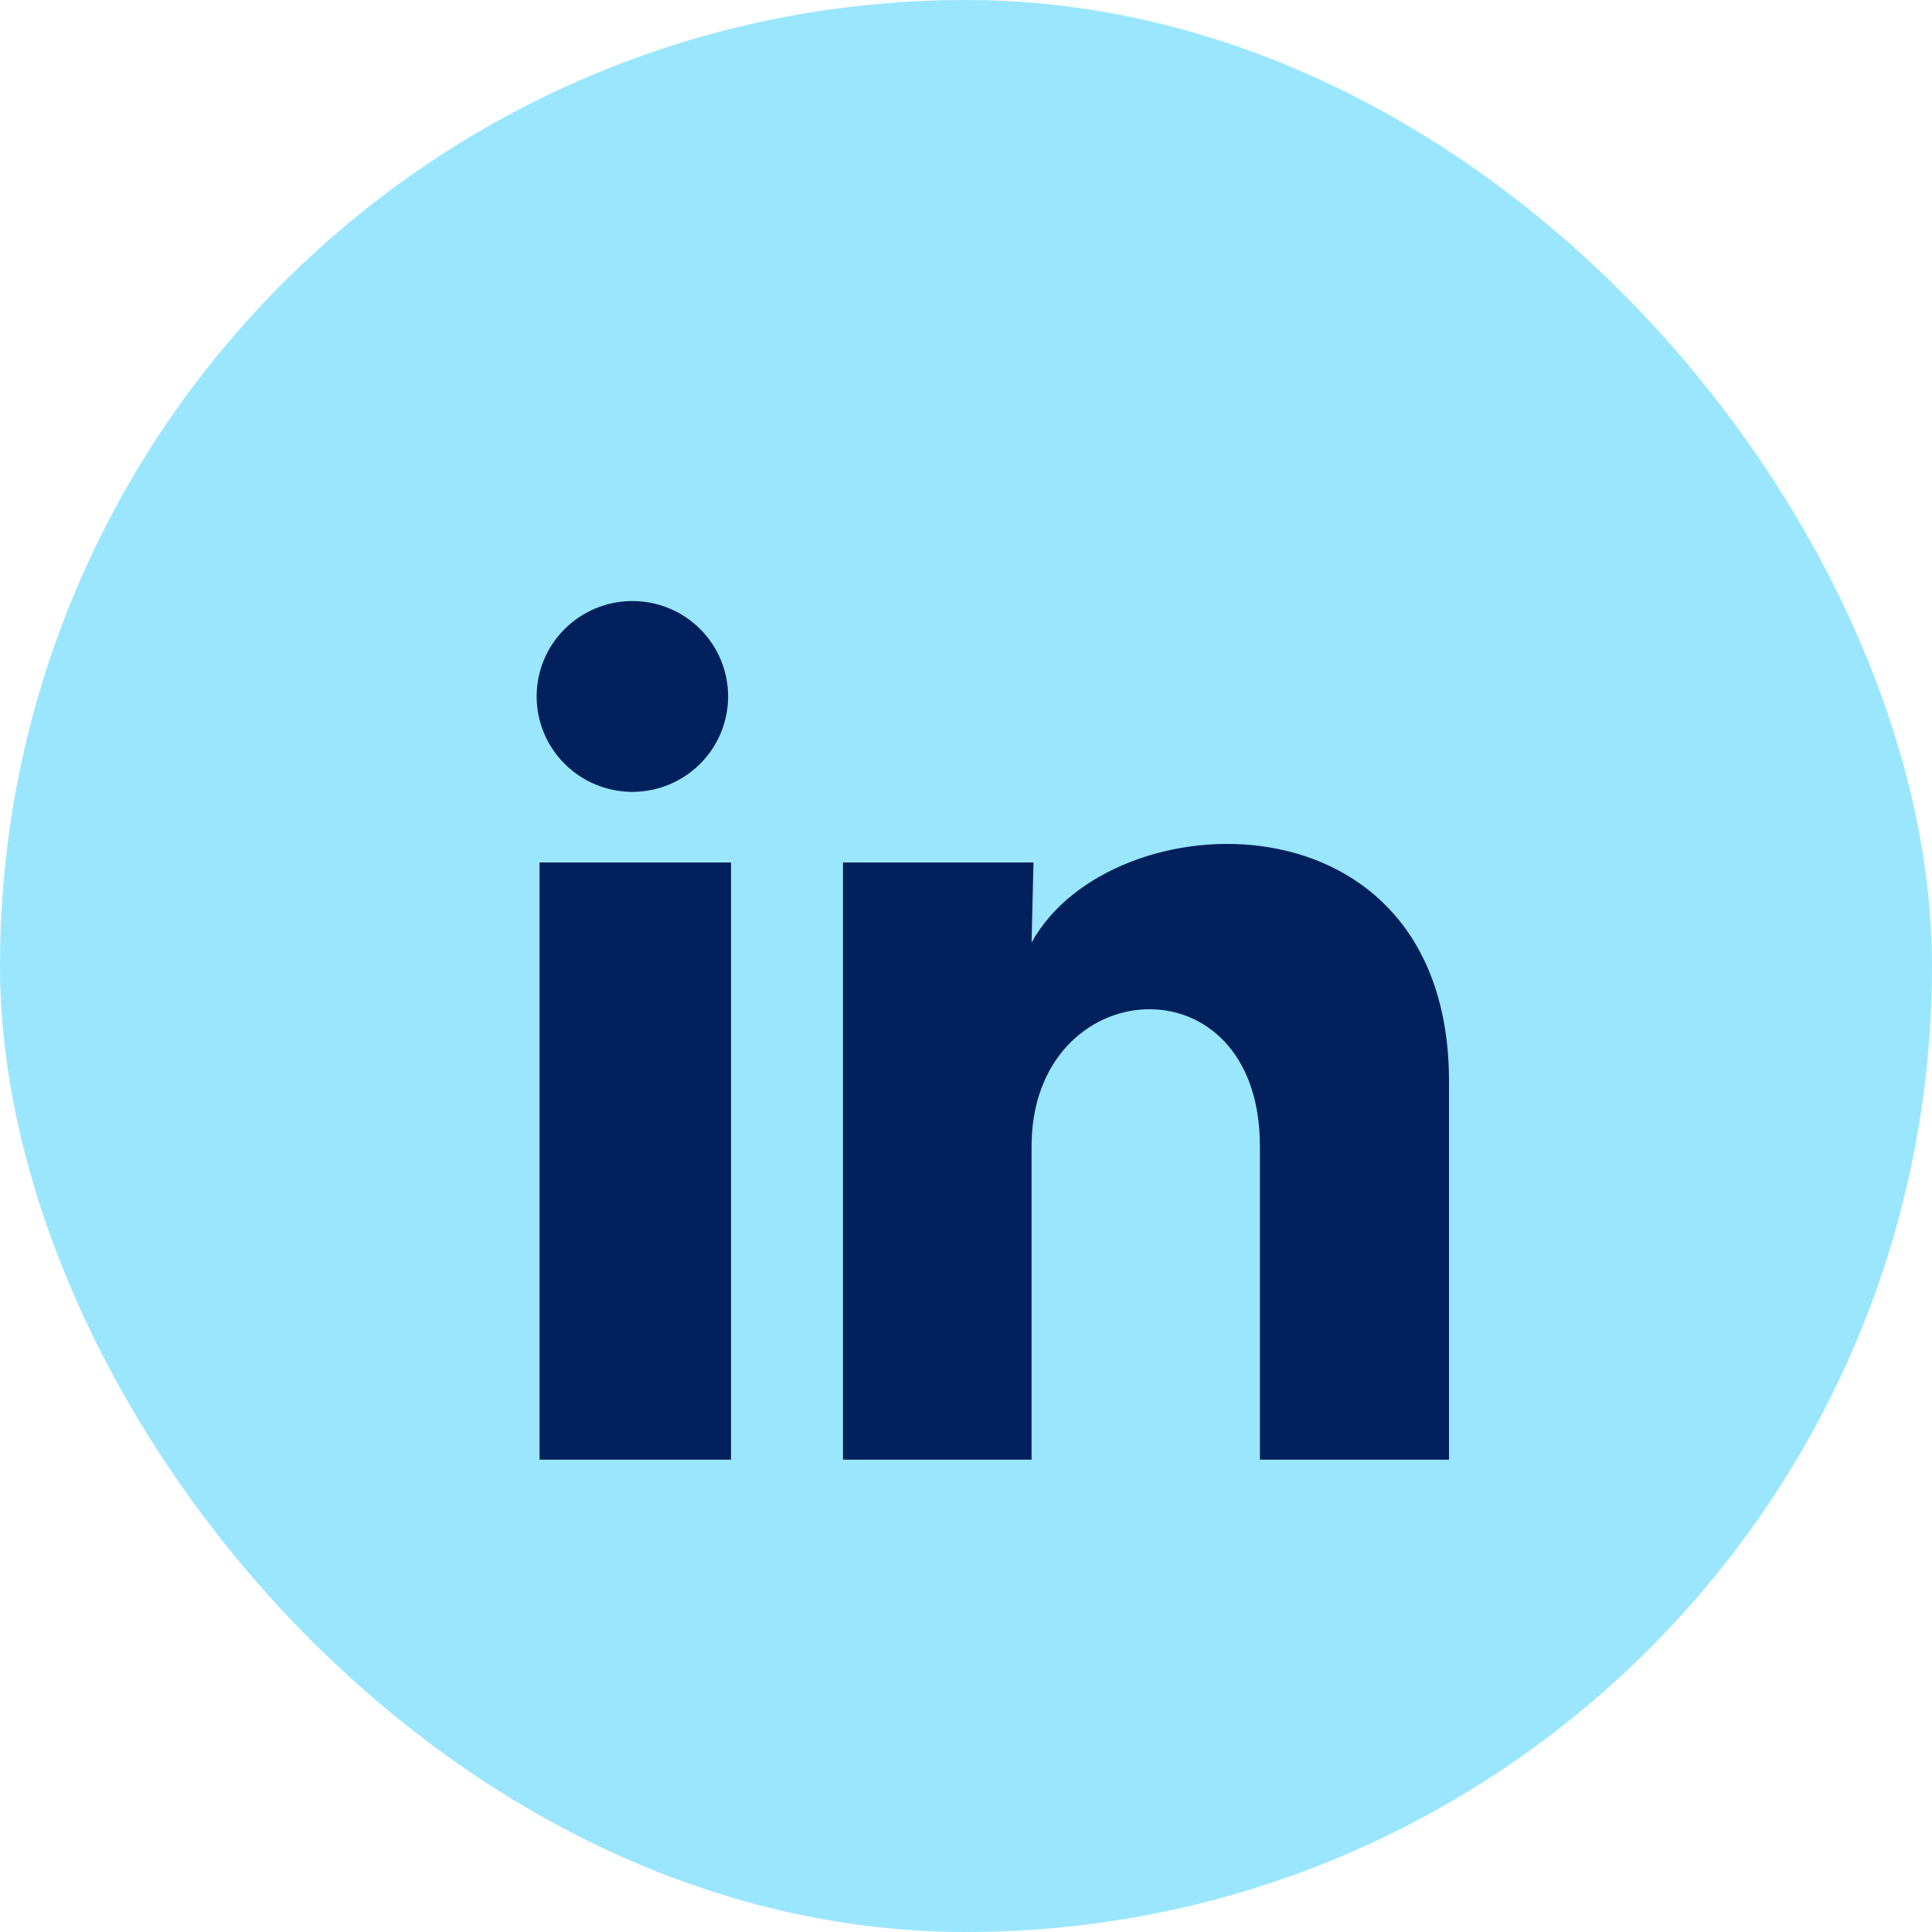
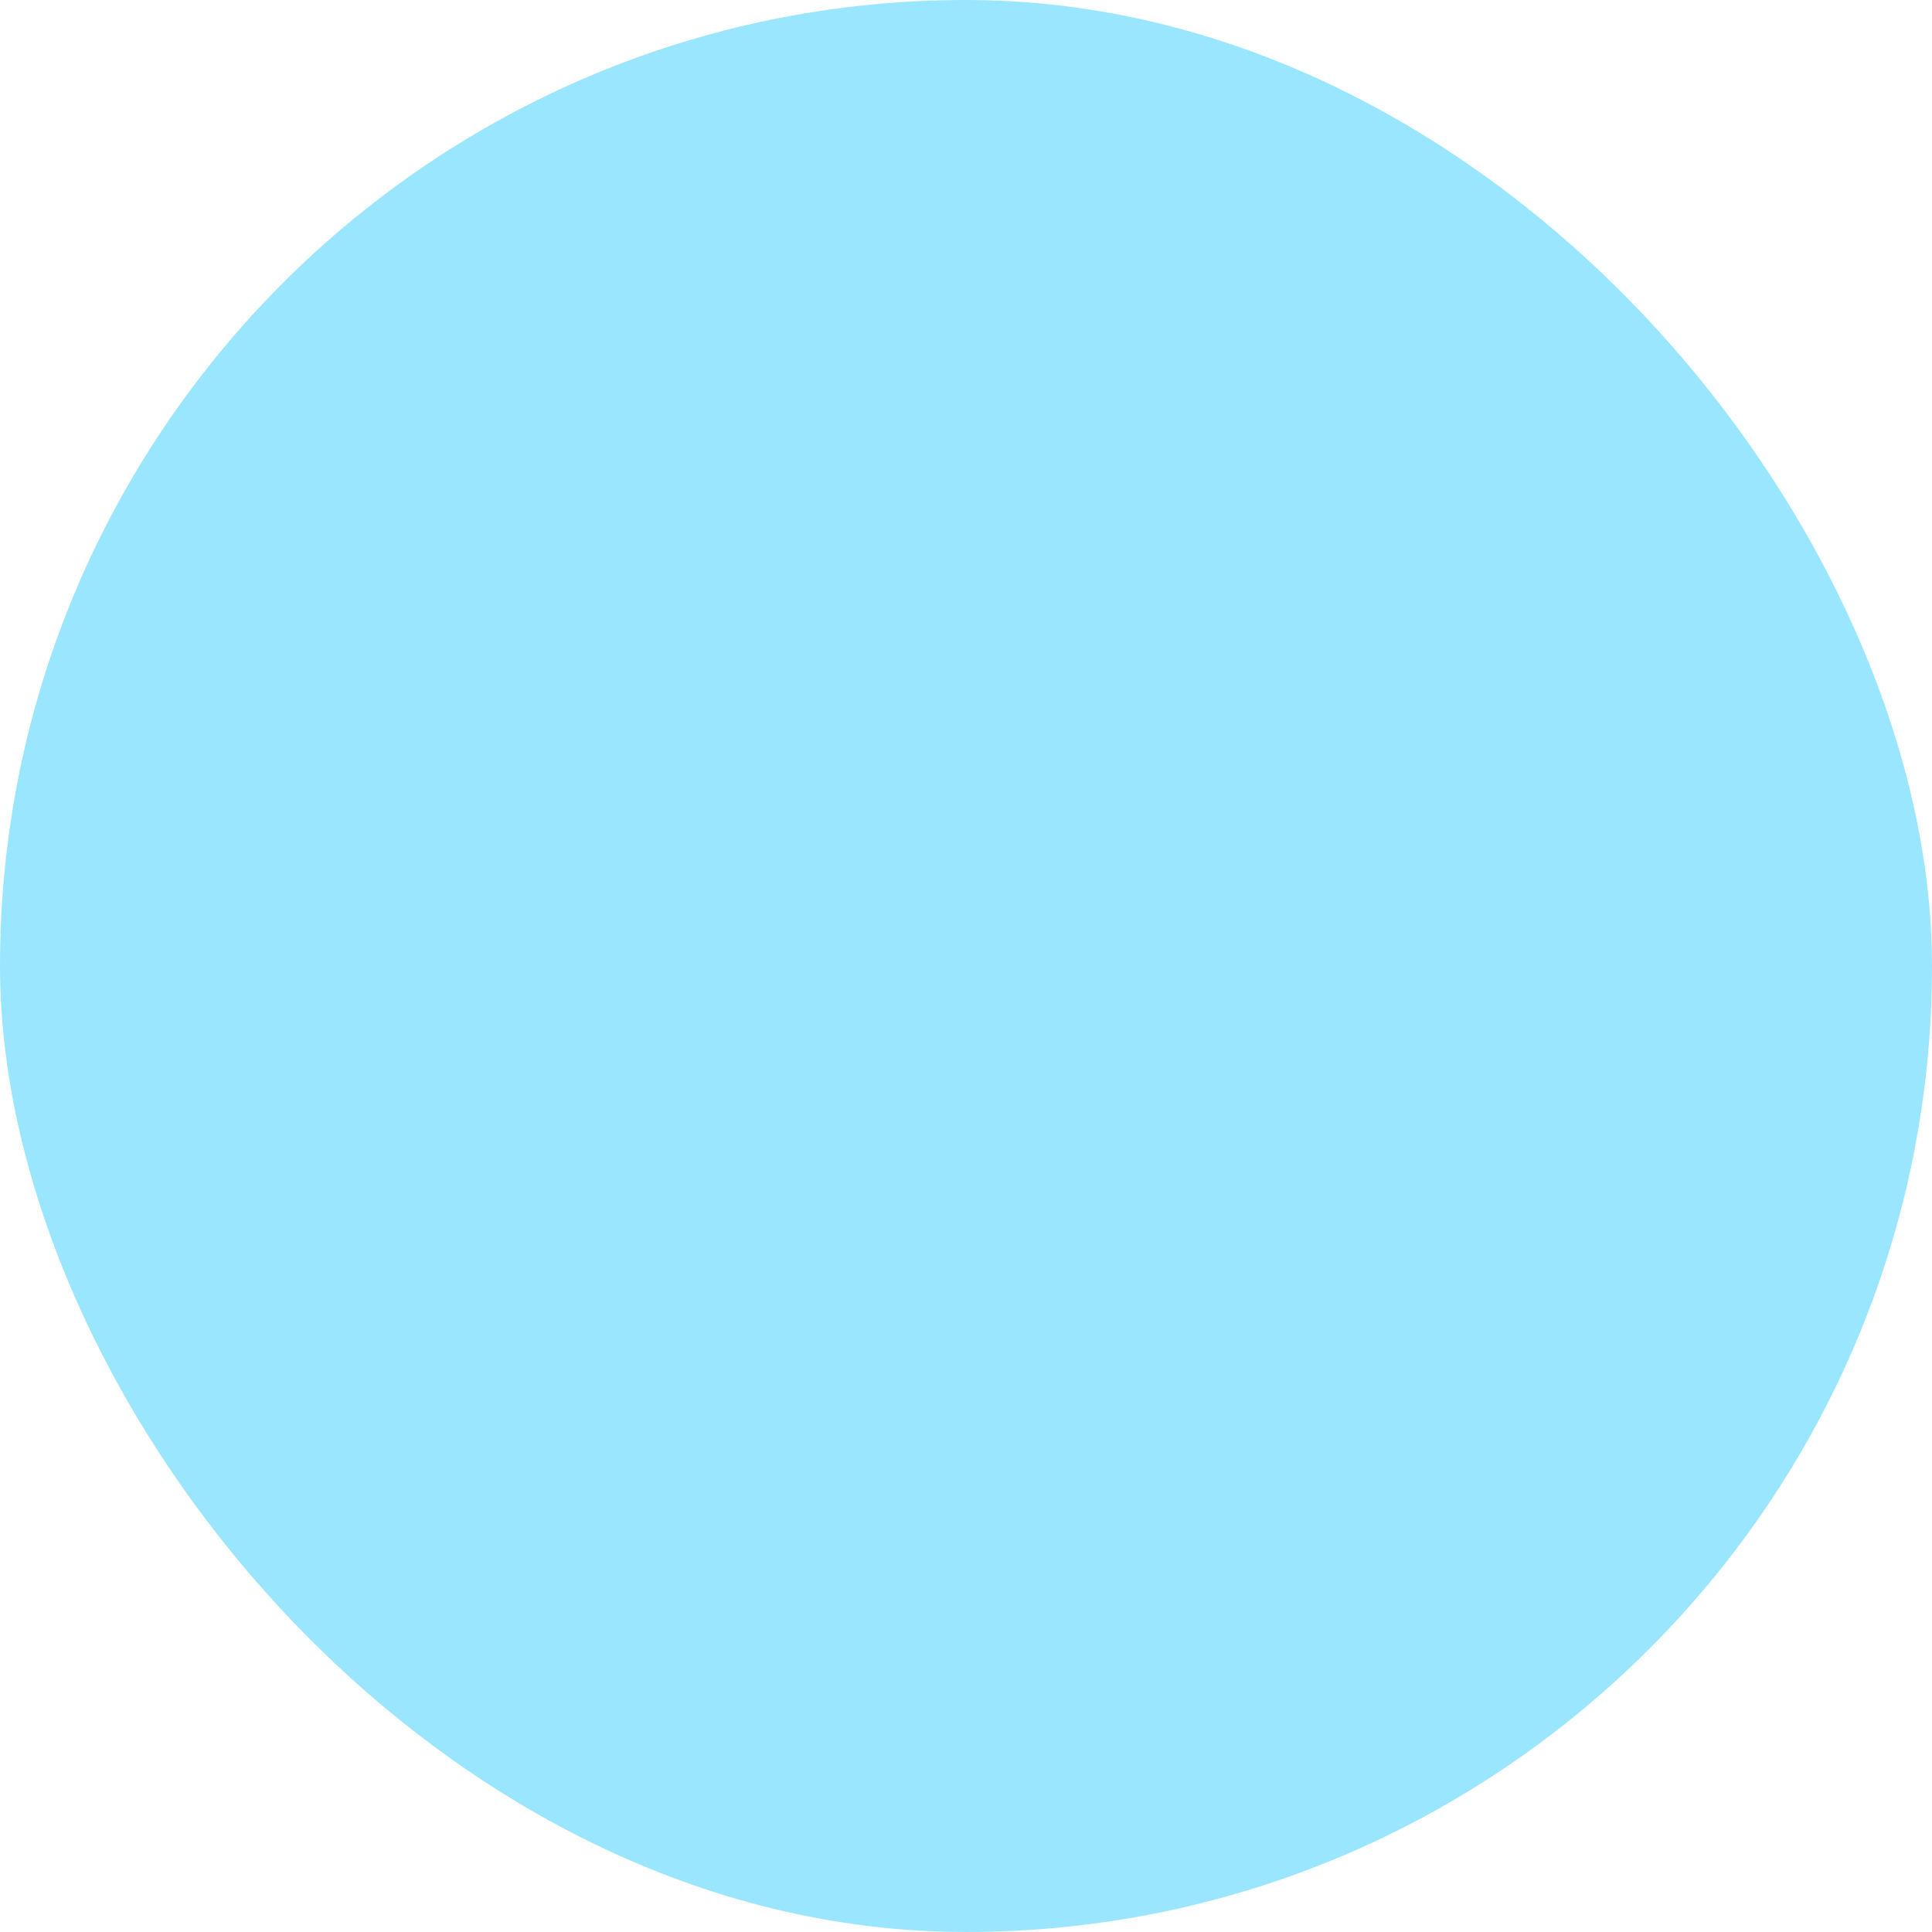
<svg xmlns="http://www.w3.org/2000/svg" width="30" height="30" viewBox="0 0 30 30" fill="none">
  <rect width="30" height="30" rx="15" fill="#9AE6FF" />
  <g filter="url(#filter0_di_99_3398)">
-     <path d="M11.306 9.815C11.306 10.208 11.149 10.585 10.87 10.862C10.591 11.14 10.213 11.296 9.819 11.296C9.425 11.296 9.047 11.139 8.768 10.861C8.489 10.583 8.333 10.207 8.333 9.814C8.333 9.421 8.49 9.044 8.769 8.766C9.048 8.489 9.426 8.333 9.82 8.333C10.214 8.333 10.593 8.489 10.871 8.767C11.15 9.045 11.306 9.422 11.306 9.815ZM11.351 12.393H8.378V21.666H11.351V12.393ZM16.048 12.393H13.09V21.666H16.018V16.8C16.018 14.089 19.564 13.837 19.564 16.8V21.666H22.5V15.793C22.5 11.223 17.252 11.393 16.018 13.637L16.048 12.393Z" fill="#01205C" />
-   </g>
+     </g>
  <defs>
    <filter id="filter0_di_99_3398" x="4.5" y="5" width="21" height="21" filterUnits="userSpaceOnUse" color-interpolation-filters="sRGB">
      <feFlood flood-opacity="0" result="BackgroundImageFix" />
      <feColorMatrix in="SourceAlpha" type="matrix" values="0 0 0 0 0 0 0 0 0 0 0 0 0 0 0 0 0 0 127 0" result="hardAlpha" />
      <feOffset dy="0.5" />
      <feGaussianBlur stdDeviation="0.25" />
      <feComposite in2="hardAlpha" operator="out" />
      <feColorMatrix type="matrix" values="0 0 0 0 0 0 0 0 0 0 0 0 0 0 0 0 0 0 0.25 0" />
      <feBlend mode="normal" in2="BackgroundImageFix" result="effect1_dropShadow_99_3398" />
      <feBlend mode="normal" in="SourceGraphic" in2="effect1_dropShadow_99_3398" result="shape" />
      <feColorMatrix in="SourceAlpha" type="matrix" values="0 0 0 0 0 0 0 0 0 0 0 0 0 0 0 0 0 0 127 0" result="hardAlpha" />
      <feOffset dy="0.5" />
      <feGaussianBlur stdDeviation="0.25" />
      <feComposite in2="hardAlpha" operator="arithmetic" k2="-1" k3="1" />
      <feColorMatrix type="matrix" values="0 0 0 0 1 0 0 0 0 1 0 0 0 0 1 0 0 0 0.12 0" />
      <feBlend mode="normal" in2="shape" result="effect2_innerShadow_99_3398" />
    </filter>
  </defs>
</svg>